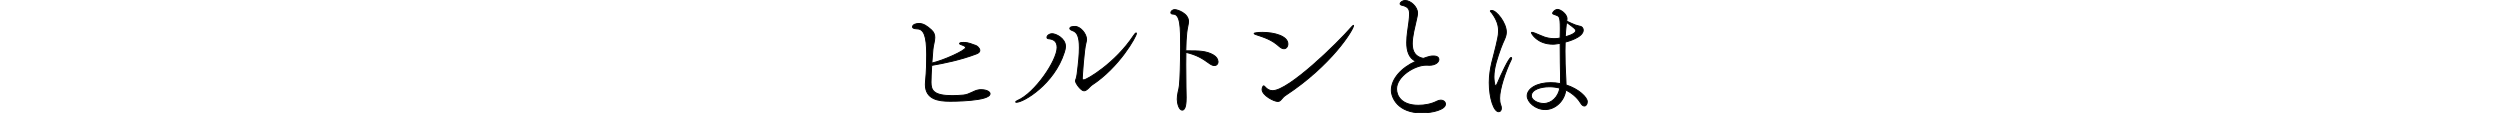
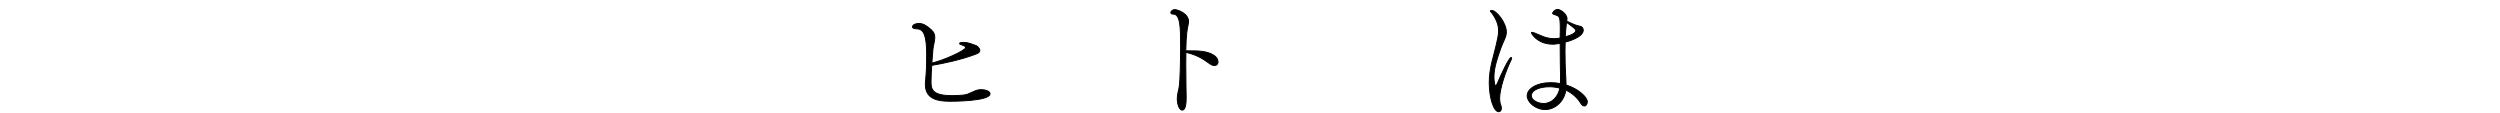
<svg xmlns="http://www.w3.org/2000/svg" id="_レイヤー_2" data-name="レイヤー_2" viewBox="0 0 648 29.37">
  <defs>
    <style>
      .cls-1 {
        fill: none;
      }

      .cls-2 {
        stroke: #000;
        stroke-linecap: round;
        stroke-linejoin: round;
        stroke-width: .25px;
      }
    </style>
  </defs>
  <g id="_テキスト" data-name="テキスト">
    <g>
      <g>
        <path class="cls-2" d="M246.08,26.24c-2.77,0-6.23-.46-6.23-4.34,0-.21,0-.42.03-.63.31-3.29.31-5.15.31-7.14,0-4.8-.73-6.62-2.48-6.65-.91-.04-1.19-.25-1.19-.49,0-.67,1.02-.91,1.68-.91,1.19,0,2.17.74,3.19,1.65.7.63.91,1.29.91,2,0,.94-.39,1.96-.49,3.12-.1,1.08-.21,2.34-.28,3.54.03-.04.1-.07.14-.07,2.87-.67,8.61-3.22,8.61-3.99,0-.21-.24-.46-1.01-.7-.42-.14-.56-.25-.56-.35,0-.18.35-.28,1.05-.28,1.47,0,2.21.53,3.12.77.28.07,1.09.67,1.09,1.29,0,.31-.21.67-.88.91-4.13,1.58-8.54,2.45-11.38,2.94h-.21c-.1,1.75-.18,3.4-.18,4.41,0,2.07.63,3.47,5.5,3.47.98,0,2.03-.07,2.87-.14,1.71-.17,2.66-1.19,4.06-1.37.17-.04.31-.04.49-.04,1.61,0,2.38.6,2.38,1.05,0,1.96-9.8,1.96-10.54,1.96Z" />
-         <path class="cls-2" d="M263.47,26.52c-.14,0-.21-.04-.21-.07,0-.11.17-.28.52-.42,4.45-1.89,10.22-10.33,10.22-13.72,0-1.75-1.08-2.17-2.28-2.28-.25-.04-.35-.17-.35-.35,0-.49.7-.95,1.3-.95,1.08,0,3.5,1.26,3.5,3.25,0,.63-.17,1.16-.31,1.61-2.62,8.23-10.57,12.92-12.39,12.92ZM282.97,22.07c-.42.28-1.23,1.47-2,1.47s-2.21-1.96-2.21-2.56c0-.31.28-.59.42-1.75.38-2.98.59-5.18.59-6.86,0-2.8-.56-4.03-1.71-4.41-.6-.21-.77-.42-.77-.59,0-.25.35-.42.46-.42.14-.04.49-.1.91-.1,1.33,0,2.98,1.85,2.98,3.39,0,.25-.07.53-.14.81-.52,1.75-.98,9.03-.98,9.31,0,.21.21.35.38.35.81,0,8.19-4.34,12.92-11.48.31-.49.56-.7.67-.7.04,0,.07.04.07.14,0,.74-4.41,8.75-11.59,13.41Z" />
        <path class="cls-2" d="M315.73,15.98c0,.56-.35,1.01-.98,1.01-.31,0-.7-.14-1.16-.46-2.06-1.5-3.4-2.28-6.2-2.97,0,1.01-.03,2.1-.03,3.15,0,4.24.1,8.33.1,8.58,0,1.12-.07,3.25-1.02,3.25-.88,0-1.3-1.89-1.3-2.8,0-.53.07-1.12.21-1.82.21-1.08.21-.59.35-1.79.17-1.37.31-5.99.31-10.01,0-5.04-.04-8.47-1.93-8.47-.39,0-.6-.14-.6-.39,0-.28.35-.77,1.05-.77.63,0,3.54.95,3.54,3.08,0,.7-.31,1.5-.46,2.91-.14,1.12-.21,2.8-.25,4.69h.6c2.59,0,4.73,0,6.55,1.08.84.49,1.19,1.16,1.19,1.72Z" />
-         <path class="cls-2" d="M333.82,11.4c0,.67-.42,1.23-1.02,1.23-.35,0-.74-.18-1.19-.56-2-1.82-3.82-2.34-6.2-3.15-.25-.1-.35-.17-.35-.25,0-.14,1.02-.28,2.14-.28,3.08,0,6.62.95,6.62,3.01ZM333.19,24.73c-.46.31-.73.67-.98.94-.28.32-.52.63-.98.63-1.05,0-4.1-1.61-4.1-3.12,0-.46.28-.94.39-.94s.21.1.38.28c.53.59,1.12.98,1.96.98,4.2,0,16.87-12.36,20.34-16.38.35-.38.53-.56.6-.56.04,0,.04.03.04.07,0,1.02-5.64,10.22-17.64,18.1Z" />
-         <path class="cls-2" d="M369.66,16.89c-2.98,0-7.67,2.91-7.67,6.16,0,1.72,1.19,4.24,5.67,4.24,1.58,0,3.36-.31,4.83-1.08.35-.17.67-.25.95-.25.73,0,1.23.46,1.23,1.02,0,1.4-3.29,2.28-6.16,2.28-6.23,0-7.88-3.99-7.88-5.88,0-2.87,2.56-5.81,6.34-7.49-1.85-.84-2.35-2.8-2.35-4.87,0-1.86.39-3.85.56-5.25.11-.88.18-1.61.18-2.17,0-1.33-.46-1.93-2.14-2.28-.17-.04-.31-.17-.31-.35,0-.32.56-.84,1.33-.84,1.37,0,3.19,1.64,3.19,3.25,0,.63-.21,1.29-.35,2-.35,1.58-1.02,4.03-1.02,5.95,0,2.13.88,3.43,2.87,3.81,1.58-.56,1.96-.63,2.59-.63,1.19,0,1.44.53,1.44.91,0,.67-.84,1.5-2.52,1.5-.14,0-.32-.03-.46-.03h-.32Z" />
        <path class="cls-2" d="M386.01,21.41c0-3.85,1.19-6.9,1.75-9.49.28-1.37.67-2.59.67-3.89,0-1.37-.39-2.8-1.68-4.58-.21-.28-.46-.49-.46-.6,0-.14.35-.14.38-.14,1.23,0,3.78,3.25,3.78,5.6,0,1.33-.77,2.28-1.47,4.27-.81,2.31-1.75,4.9-1.75,7.35,0,.53.11,2.31.46,2.31.1,0,.25-.21.46-.7.88-2.1,2.98-6.65,3.54-6.65.07,0,.14.07.14.21,0,.07-.04.21-.11.35-1.5,3.04-3.01,7.6-3.01,10.01,0,.63.07,1.23.28,1.75.14.32.17.6.17.84,0,.56-.28.91-.7.91-1.26,0-2.45-3.5-2.45-7.56ZM404.38,9.82c0-.7.04-1.37.04-2.03v-.49c0-3.08-.31-3.08-1.02-3.36-.6-.21-.98-.31-.98-.52,0-.14.56-.98,1.33-.98.63,0,2.42,1.12,2.42,2.45,0,.21-.03.38-.07.6.7.31,1.85.88,2.21.98.46.17,1.19.32,1.44.39.31.1.63.49.63.94,0,1.89-4.1,2.98-4.69,3.12,0,.77-.04,1.54-.04,2.28,0,2.45.07,4.59.14,5.67.03,1.01.14,2.13.14,3.15,3.29,1.05,5.5,3.22,5.5,4.34,0,.6-.31,1.12-.77,1.12-.28,0-.63-.21-.98-.8-.91-1.54-2.49-2.7-3.82-3.36-.35,2.83-2.7,5.08-5.36,5.08-2.52,0-4.66-1.96-4.66-3.54,0-1.86,2.48-3.43,6.06-3.43.84,0,1.71.07,2.56.25.03-.67.03-1.29.03-1.89-.03-1.58-.1-5.08-.1-8.54-1.26.21-1.75.21-1.85.21-4.06,0-5.6-2.77-5.6-2.98,0-.07.04-.1.14-.1.14,0,.38.07.77.21.56.21,1.75.77,2.45,1.01s1.58.42,2.52.42c.28,0,.53,0,.81-.03l.77-.14ZM401.58,22.49c-2.21,0-4.66.73-4.66,2.34,0,1.12,1.68,2,3.19,2,2.07,0,3.78-1.68,4.2-3.99-.98-.25-1.89-.35-2.73-.35ZM405.96,6.53c-.1.98-.21,2-.25,3.01,2.49-.67,2.73-1.33,2.73-1.54,0-.46-.31-.7-2.38-2.21l-.1.74Z" />
      </g>
-       <rect class="cls-1" y="9.92" width="648" height="13" />
    </g>
  </g>
</svg>